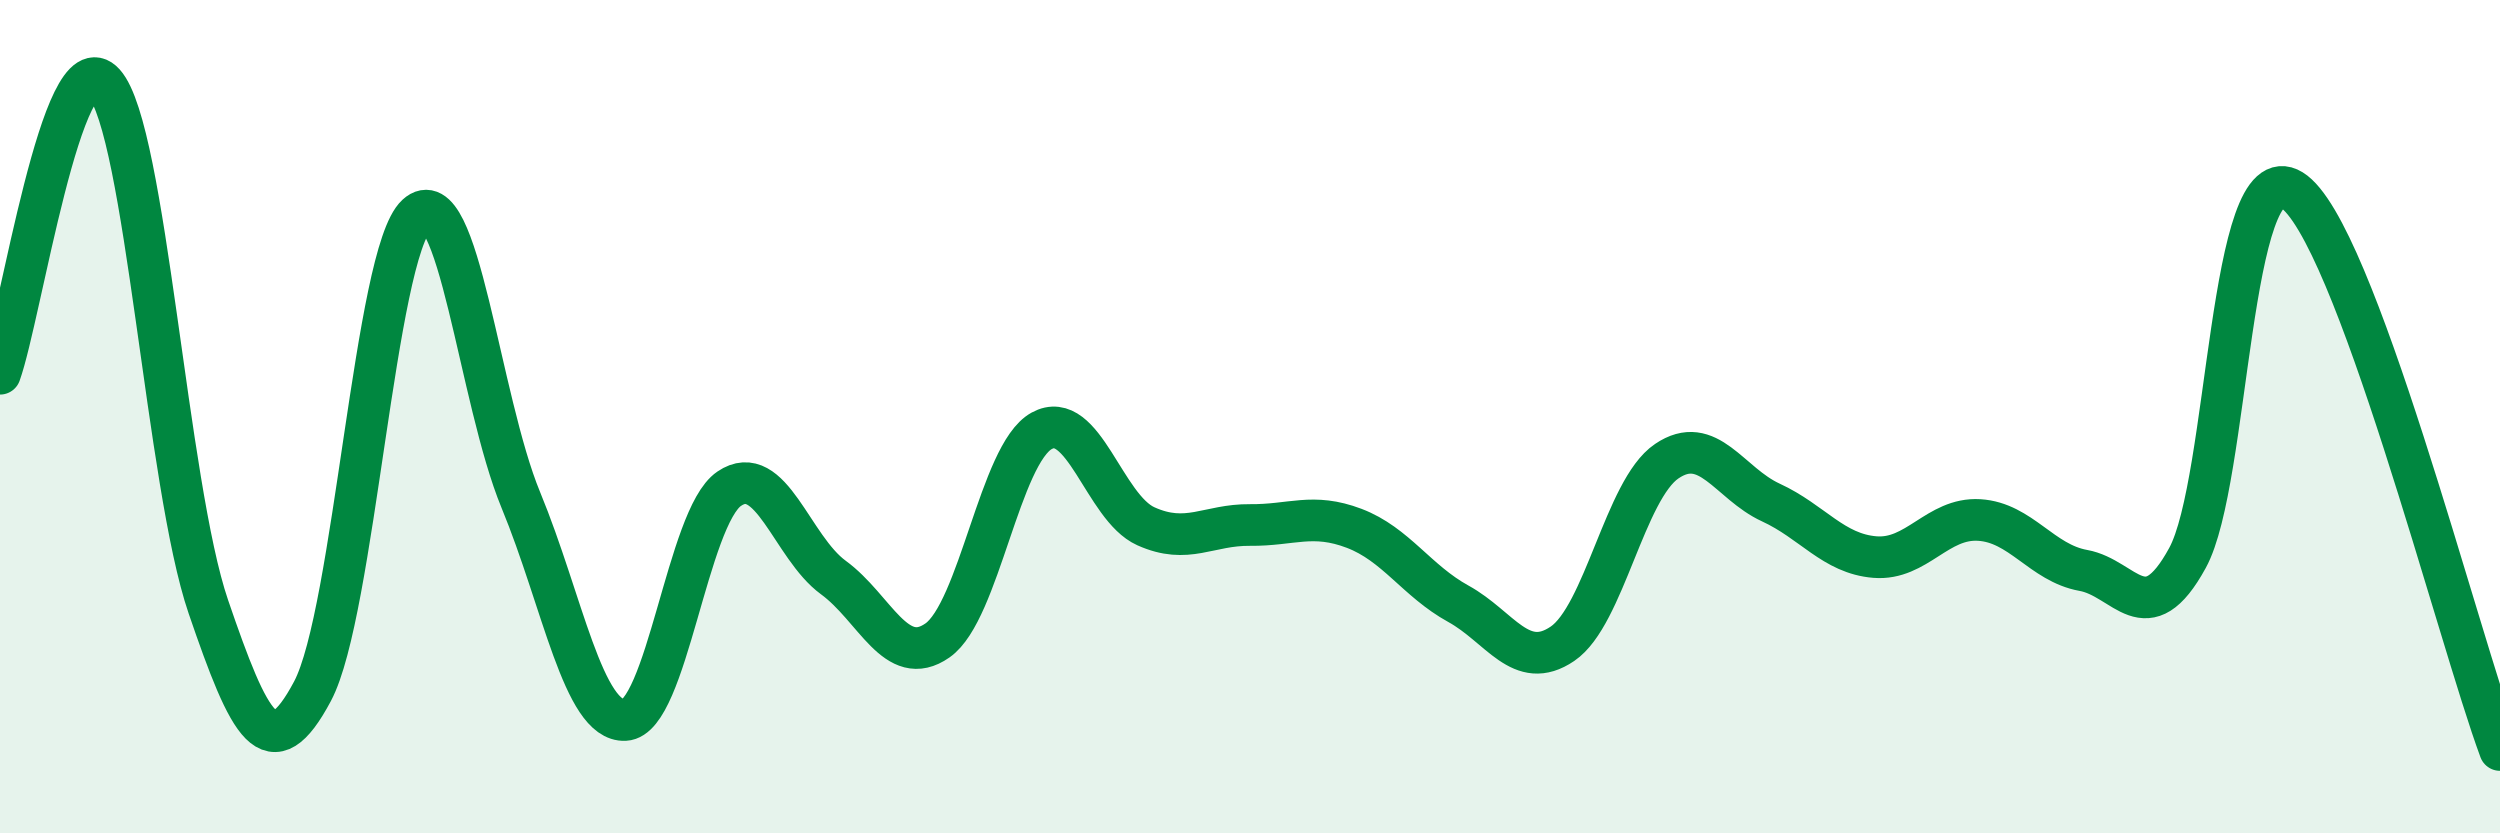
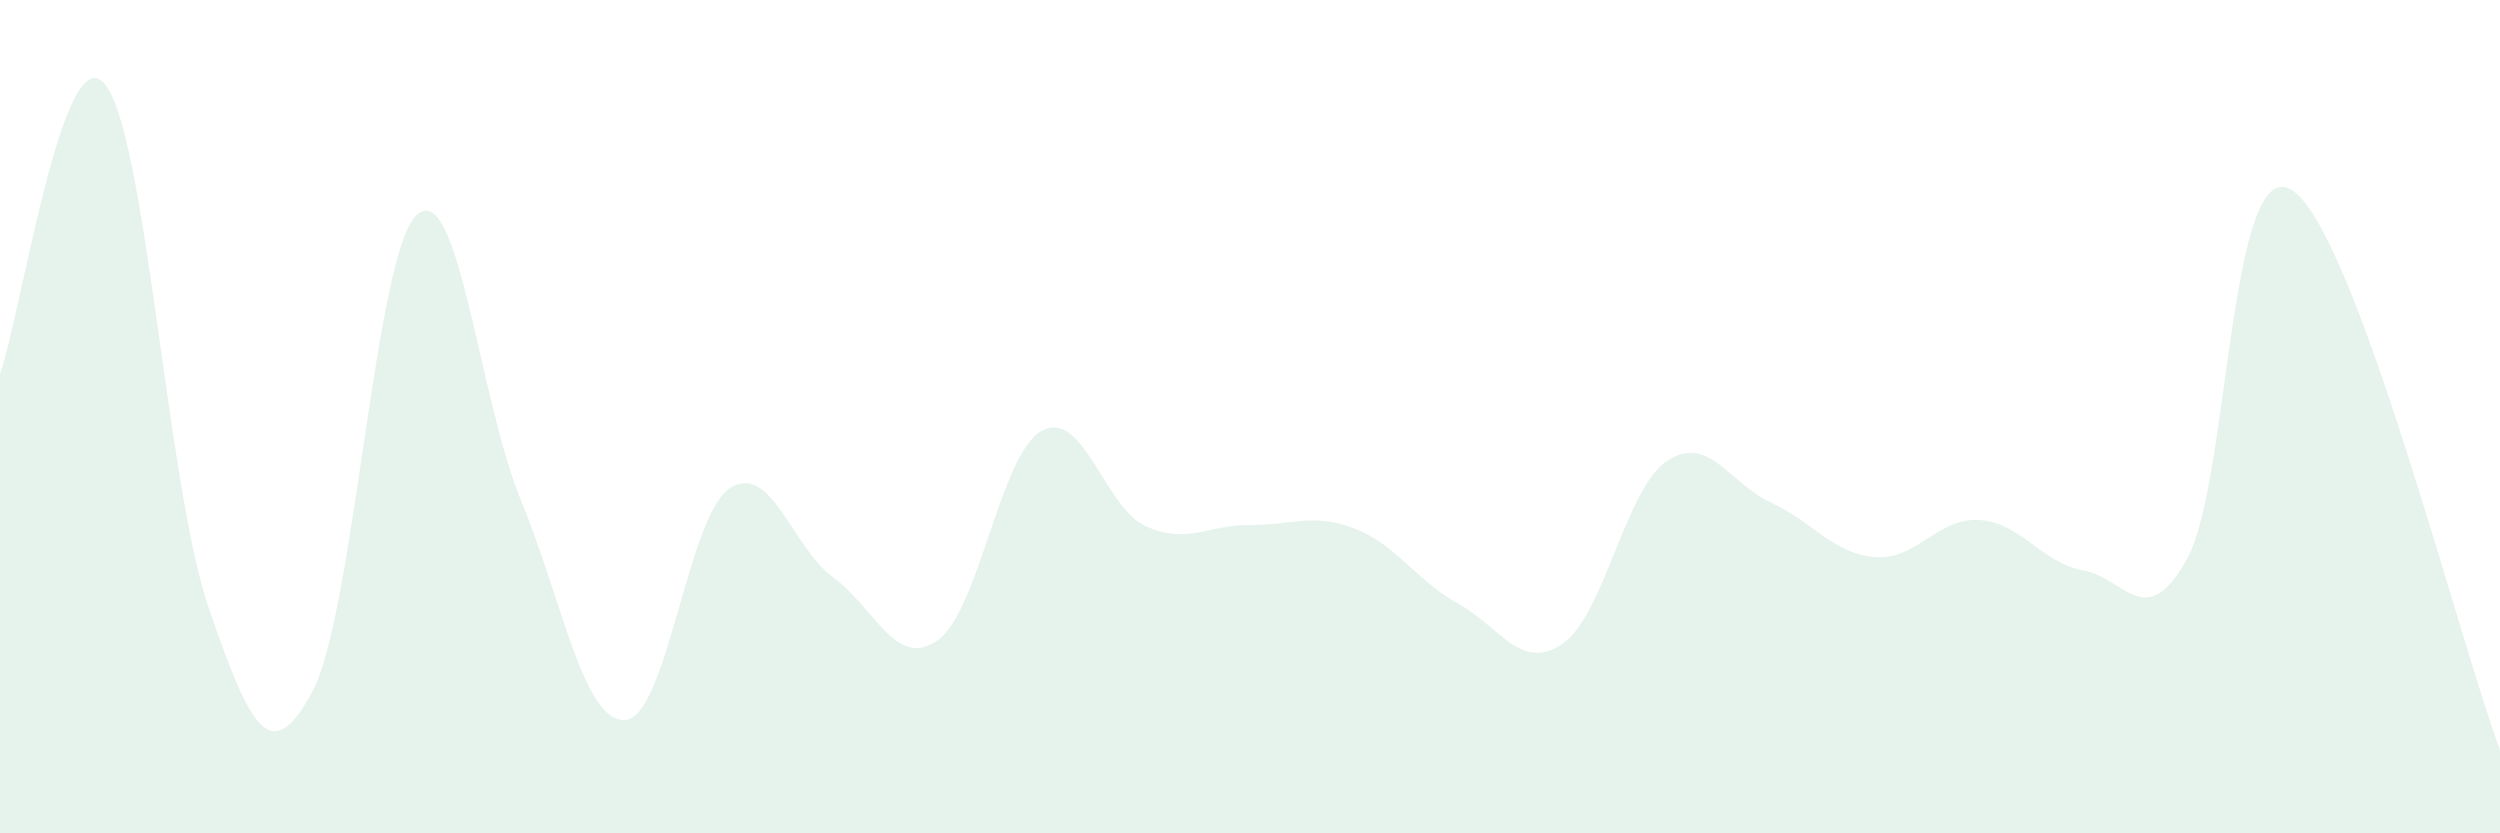
<svg xmlns="http://www.w3.org/2000/svg" width="60" height="20" viewBox="0 0 60 20">
  <path d="M 0,8.97 C 0.5,7.58 1.5,0.88 2.5,2 C 3.5,3.12 4,11.64 5,14.56 C 6,17.48 6.5,18.47 7.5,16.59 C 8.5,14.71 9,6.08 10,5.16 C 11,4.24 11.5,9.58 12.5,12 C 13.5,14.42 14,17.33 15,17.28 C 16,17.23 16.5,12.41 17.5,11.73 C 18.5,11.05 19,13.13 20,13.86 C 21,14.59 21.5,16.07 22.5,15.37 C 23.5,14.67 24,10.89 25,10.34 C 26,9.79 26.5,12.18 27.5,12.63 C 28.5,13.08 29,12.59 30,12.6 C 31,12.61 31.5,12.3 32.5,12.68 C 33.5,13.06 34,13.94 35,14.49 C 36,15.04 36.5,16.13 37.5,15.45 C 38.5,14.77 39,11.75 40,11.07 C 41,10.39 41.5,11.6 42.5,12.06 C 43.5,12.52 44,13.29 45,13.37 C 46,13.45 46.5,12.42 47.5,12.48 C 48.5,12.54 49,13.51 50,13.69 C 51,13.87 51.5,15.22 52.5,13.39 C 53.5,11.56 53.5,3.64 55,4.56 C 56.5,5.48 59,15.31 60,18L60 20L0 20Z" fill="#008740" opacity="0.1" stroke-linecap="round" stroke-linejoin="round" />
-   <path d="M 0,8.97 C 0.5,7.58 1.5,0.88 2.5,2 C 3.5,3.12 4,11.64 5,14.56 C 6,17.48 6.5,18.47 7.5,16.59 C 8.5,14.71 9,6.08 10,5.16 C 11,4.24 11.5,9.58 12.5,12 C 13.5,14.42 14,17.33 15,17.28 C 16,17.23 16.5,12.41 17.5,11.73 C 18.5,11.05 19,13.13 20,13.86 C 21,14.59 21.5,16.07 22.5,15.37 C 23.5,14.67 24,10.89 25,10.34 C 26,9.79 26.5,12.18 27.5,12.63 C 28.5,13.08 29,12.59 30,12.6 C 31,12.61 31.5,12.3 32.5,12.68 C 33.5,13.06 34,13.94 35,14.49 C 36,15.04 36.5,16.13 37.5,15.45 C 38.5,14.77 39,11.75 40,11.07 C 41,10.39 41.5,11.6 42.5,12.06 C 43.5,12.52 44,13.29 45,13.37 C 46,13.45 46.5,12.42 47.5,12.48 C 48.5,12.54 49,13.51 50,13.69 C 51,13.87 51.5,15.22 52.5,13.39 C 53.5,11.56 53.5,3.64 55,4.56 C 56.5,5.48 59,15.31 60,18" stroke="#008740" stroke-width="1" fill="none" stroke-linecap="round" stroke-linejoin="round" />
</svg>